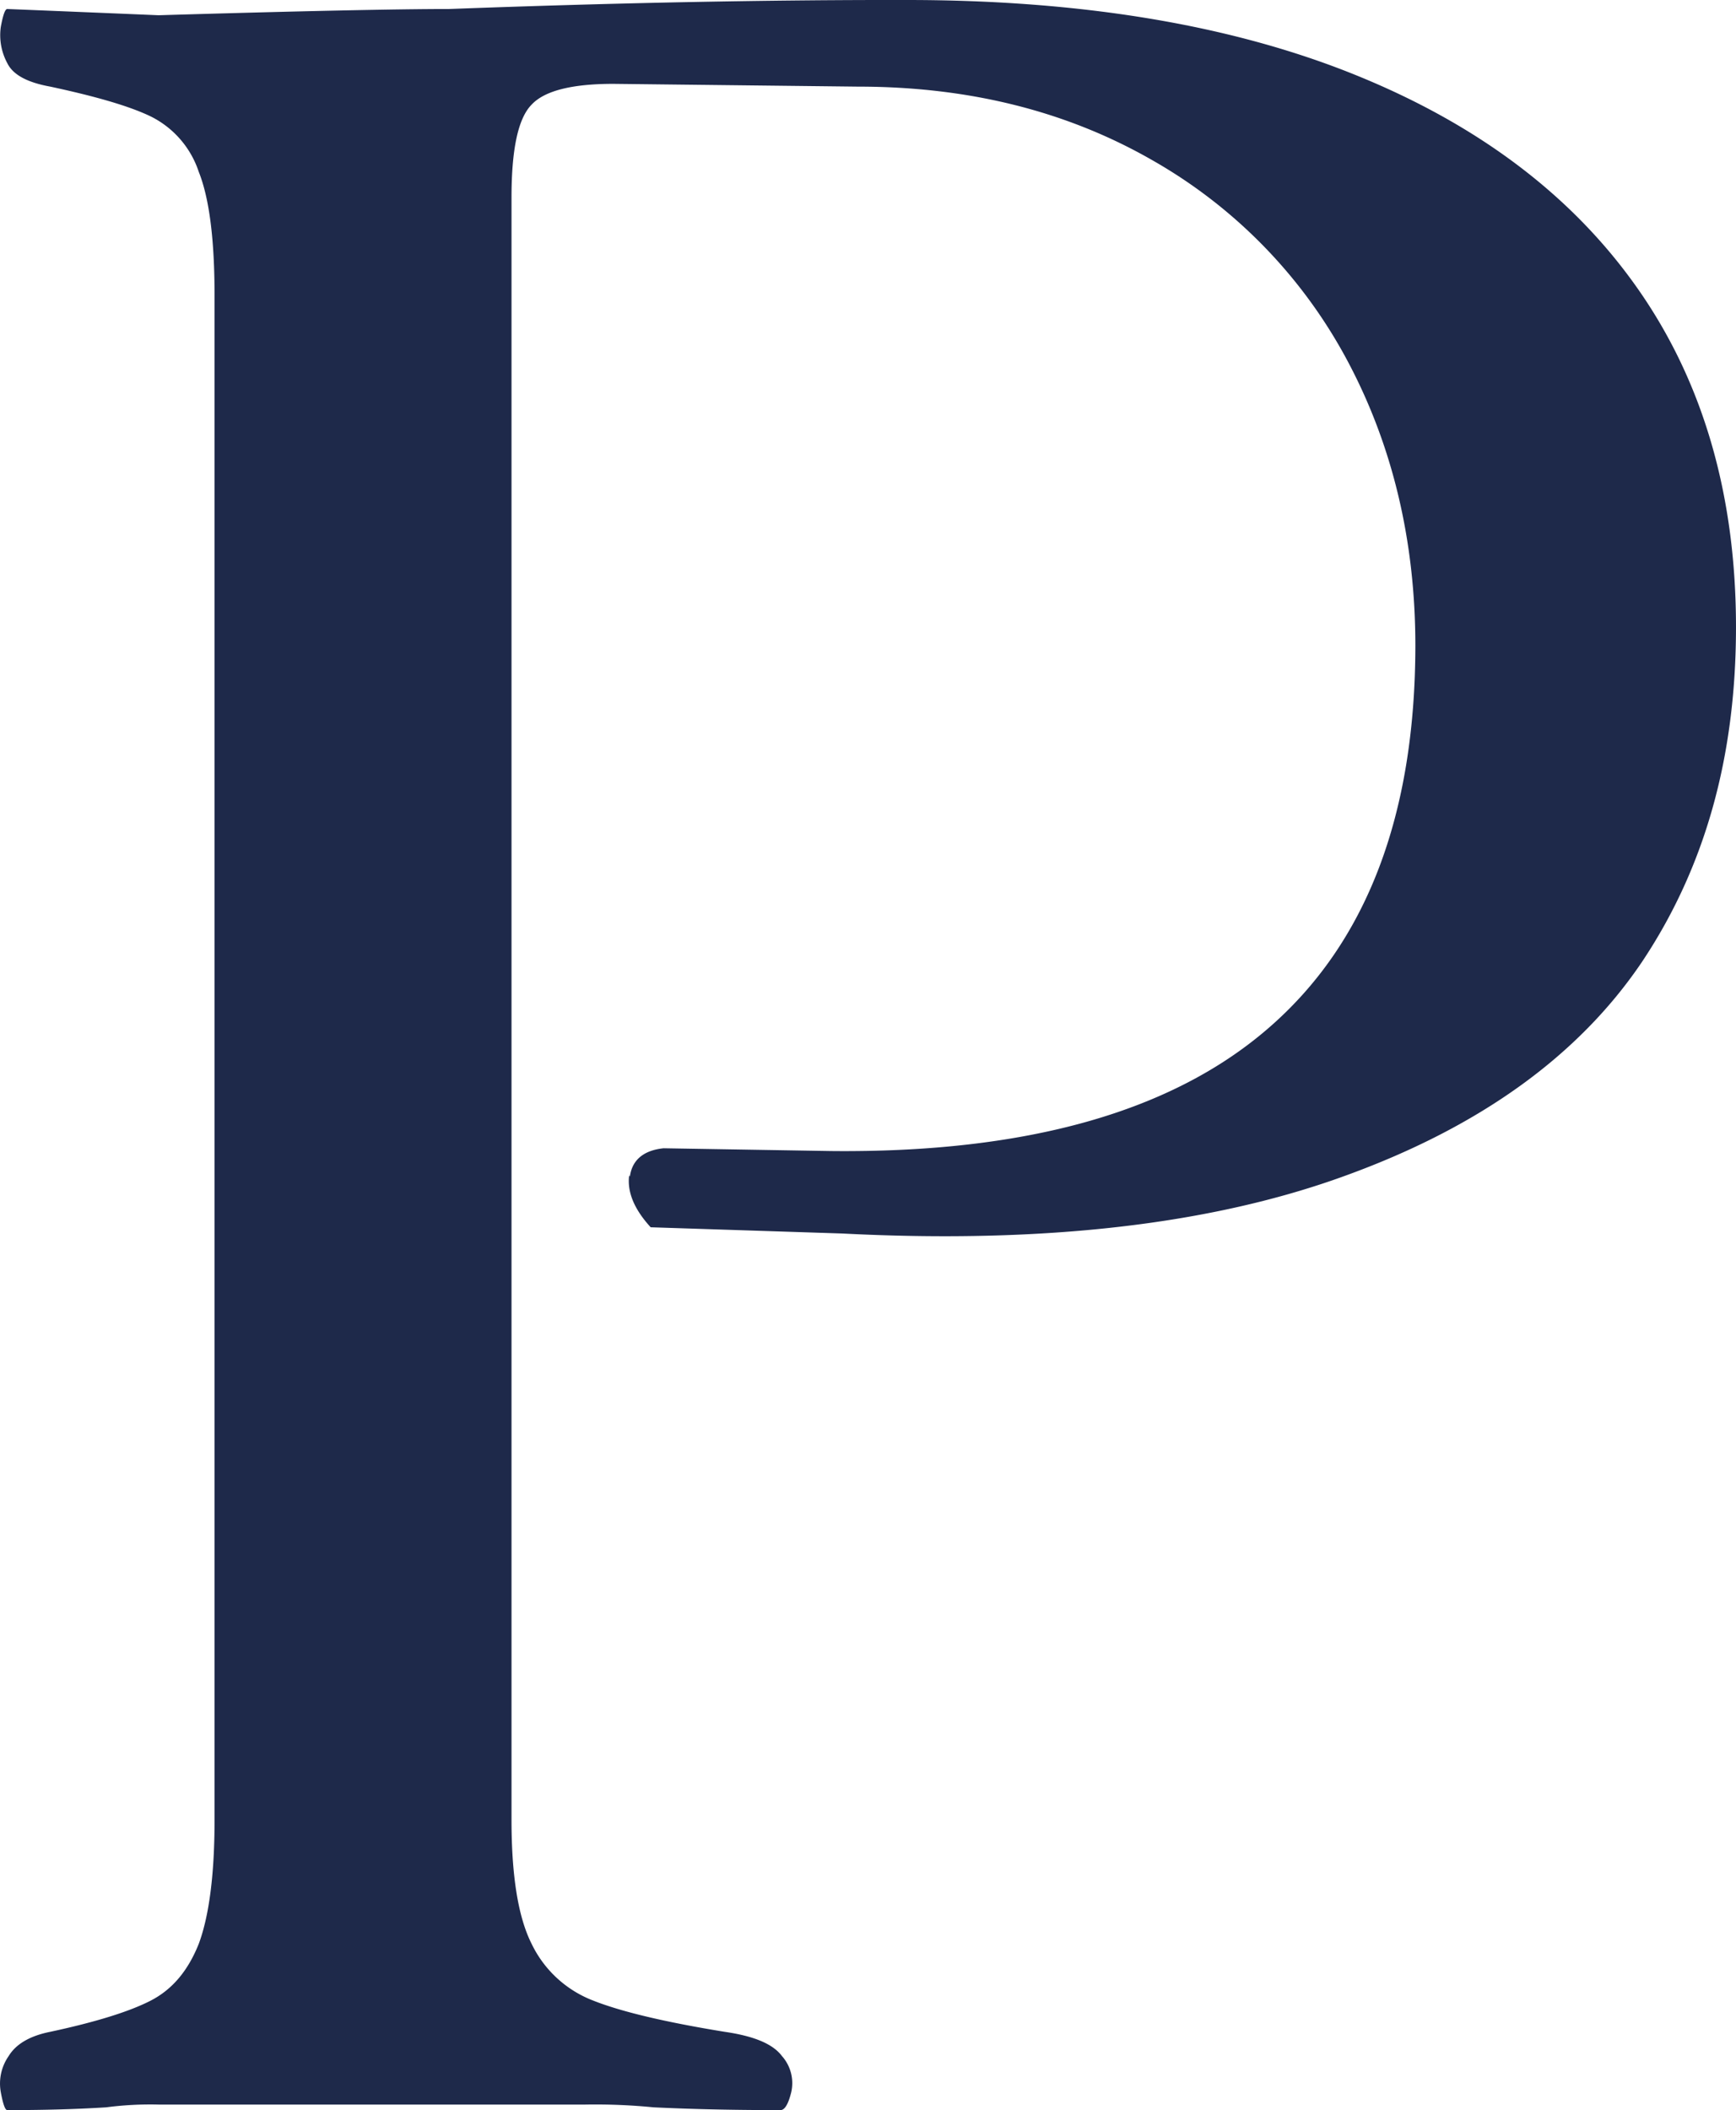
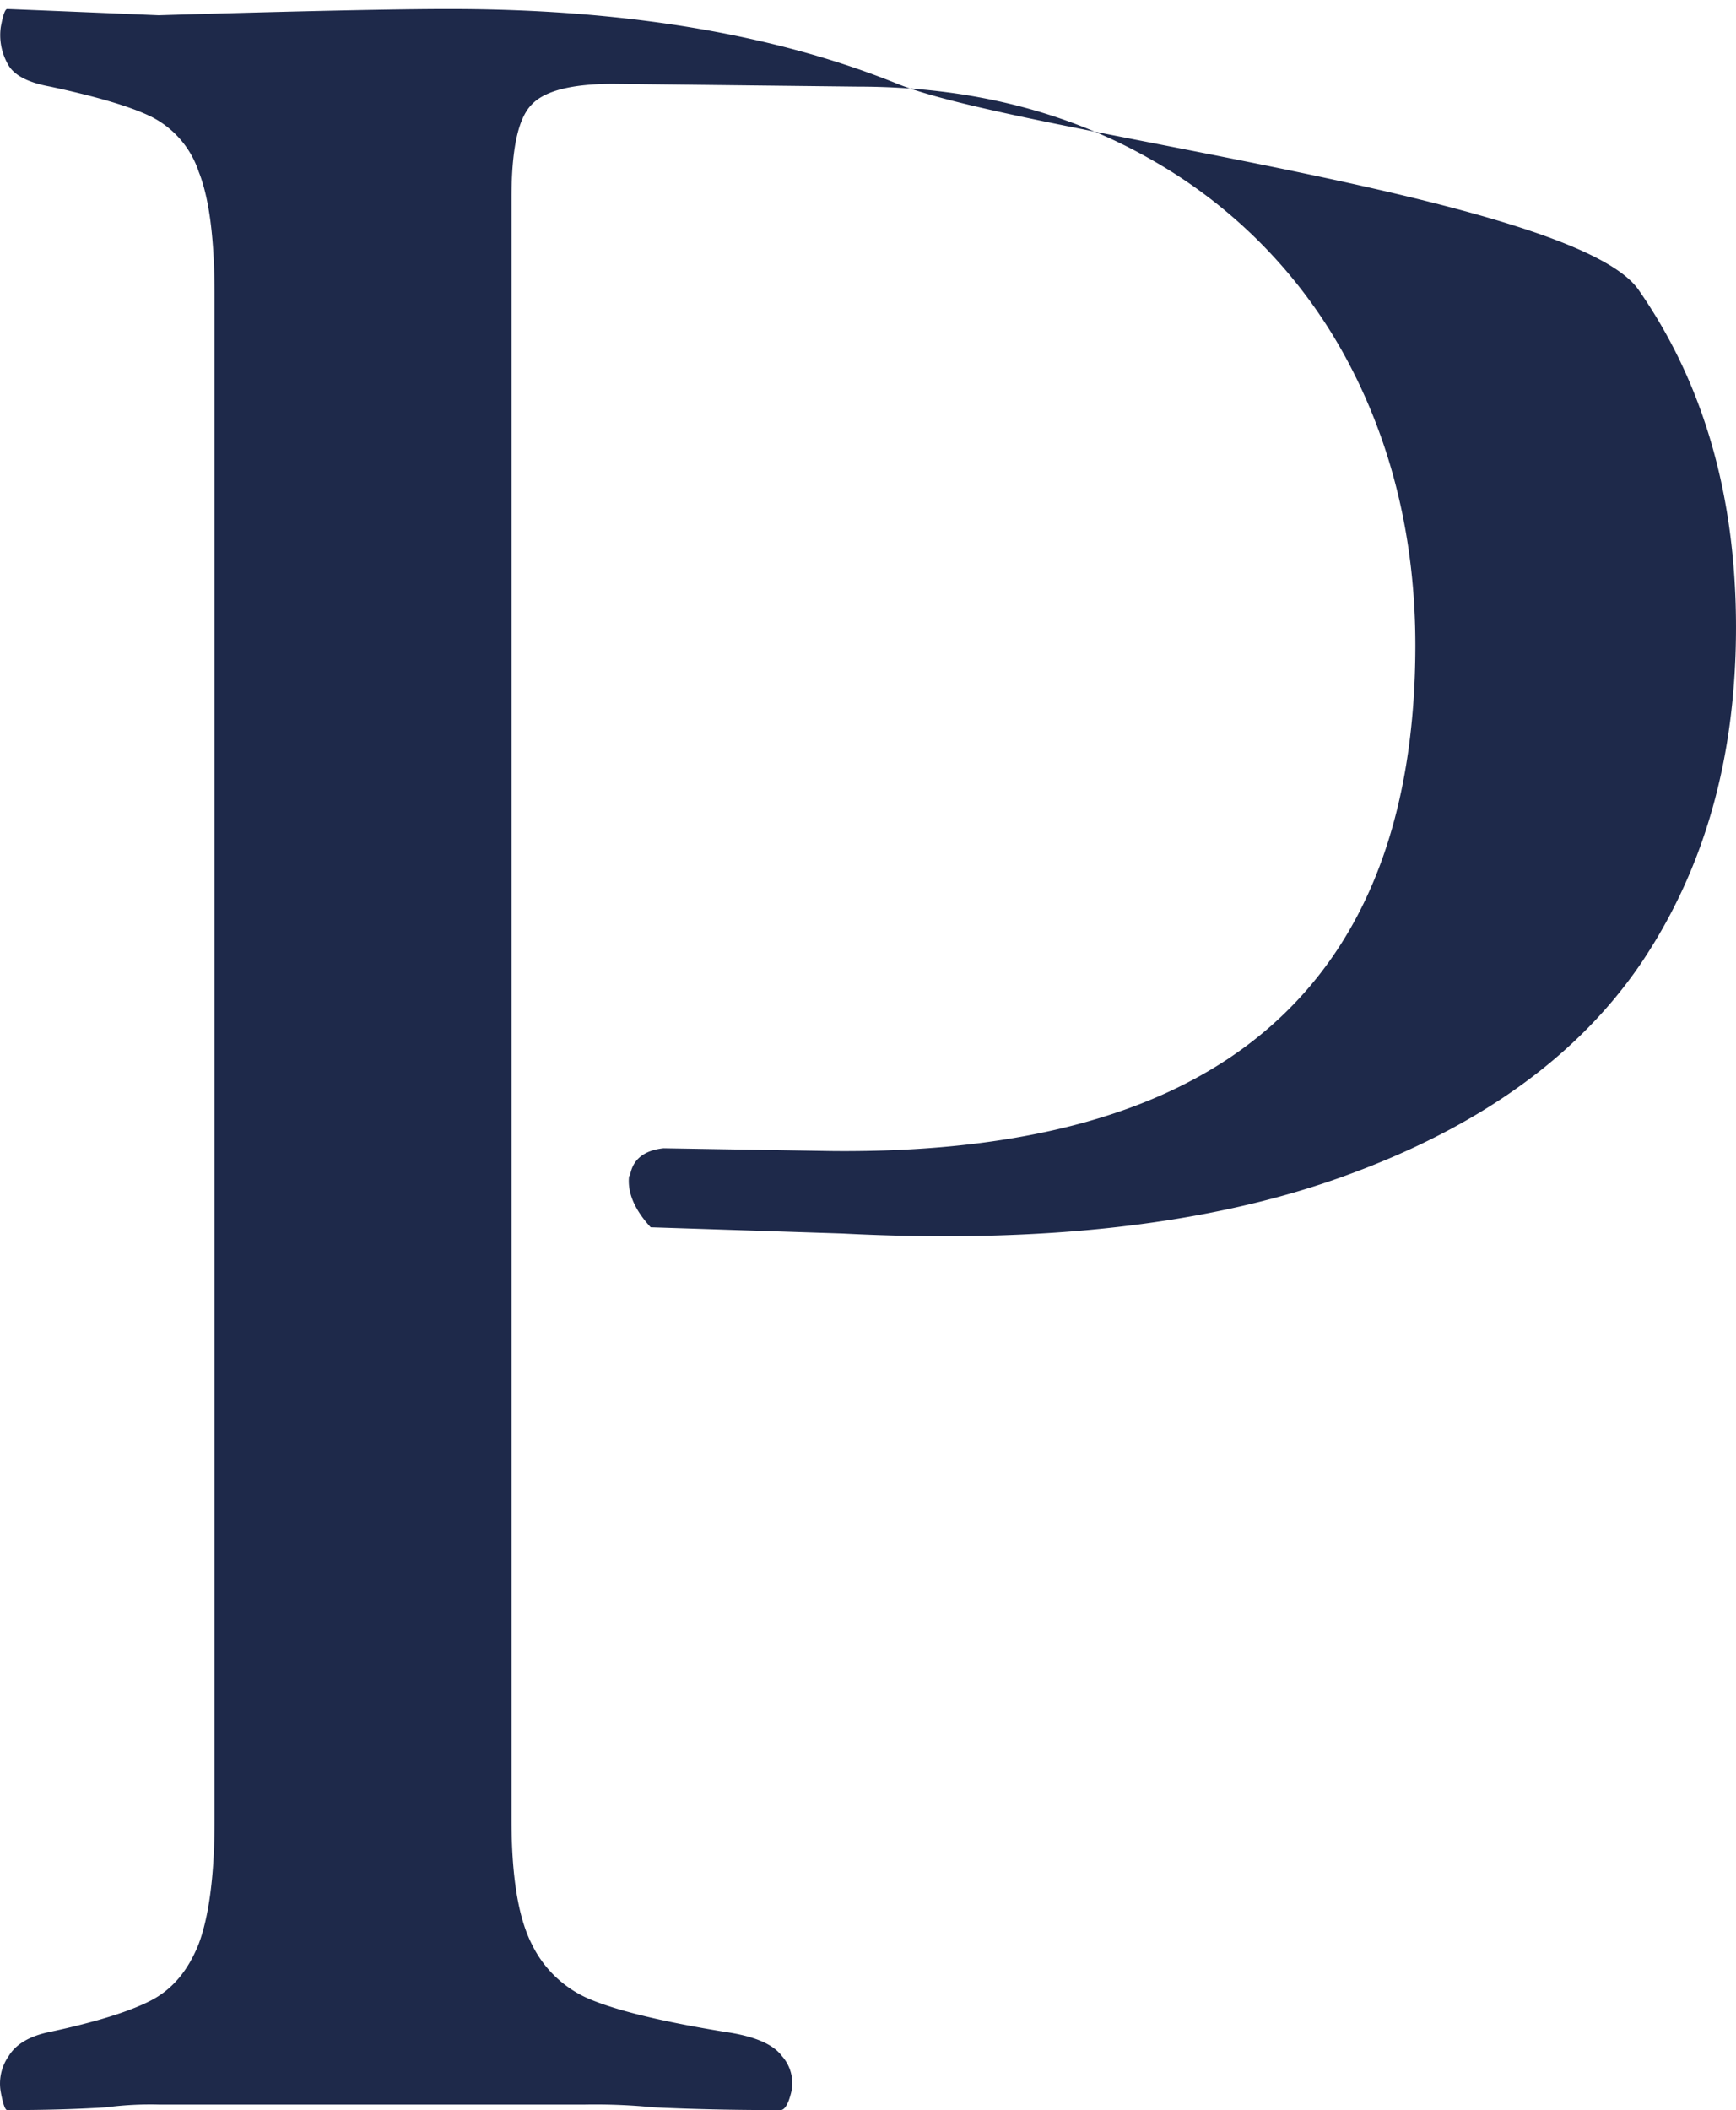
<svg xmlns="http://www.w3.org/2000/svg" width="283.1" height="344.042" viewBox="0 0 283.1 344.042">
-   <path id="Path_226" data-name="Path 226" d="M116.929,191.85c.351-2.712,2.223-4.293,5.5-4.632l27.256.452q47.9.508,71.591-20.224,23.688-20.676,23.747-62.142c0-17.174-3.743-32.766-11.113-46.55A81.908,81.908,0,0,0,202.09,26.1c-13.8-7.909-29.713-11.976-47.962-11.976l-39.89-.452q-10.177,0-13.336,3.39c-2.223,2.26-3.275,7.344-3.275,15.14V296.7c0,9.039,1.053,15.818,3.275,20.224a18.488,18.488,0,0,0,10.06,9.265q6.843,2.712,21.407,5.084c4.679.678,7.838,1.921,9.358,3.954a6.638,6.638,0,0,1,1.521,5.875c-.468,1.921-1.053,2.938-1.755,2.938-6.785,0-13.57-.113-20.705-.452a96.624,96.624,0,0,0-11.113-.452h-69.6a55.3,55.3,0,0,0-8.54.452c-5.381.339-10.762.452-16.143.452-.351,0-.7-1.017-1.053-2.938a7.824,7.824,0,0,1,1.287-5.875c1.17-1.921,3.392-3.277,6.785-3.954,7.37-1.582,12.868-3.277,16.377-5.084s6.083-4.858,7.838-9.265c1.638-4.406,2.574-11.073,2.574-20.224V48.245c0-9.039-.819-15.818-2.574-20.224a15.515,15.515,0,0,0-7.838-9.039c-3.509-1.695-9.007-3.277-16.377-4.858-3.743-.678-6.083-1.921-7.019-3.842a9.606,9.606,0,0,1-1.053-5.875c.351-1.921.7-2.938,1.053-2.938,8.423.339,16.611.678,24.683,1.017,22.811-.678,38.72-1.017,47.377-1.017Q128.335-.056,162.083,0c28.543,0,52.992,4.067,73.112,12.2S270.757,31.975,281.4,47.228s15.909,33.67,15.909,55.024-5.147,39.319-15.324,54.572q-15.441,22.88-48.2,34.8-32.813,12.033-82.237,9.491L120.322,200.1q-4.036-4.406-3.509-8.474Z" transform="translate(-14.211)" fill="#1e294a" />
+   <path id="Path_226" data-name="Path 226" d="M116.929,191.85c.351-2.712,2.223-4.293,5.5-4.632l27.256.452q47.9.508,71.591-20.224,23.688-20.676,23.747-62.142c0-17.174-3.743-32.766-11.113-46.55A81.908,81.908,0,0,0,202.09,26.1c-13.8-7.909-29.713-11.976-47.962-11.976l-39.89-.452q-10.177,0-13.336,3.39c-2.223,2.26-3.275,7.344-3.275,15.14V296.7c0,9.039,1.053,15.818,3.275,20.224a18.488,18.488,0,0,0,10.06,9.265q6.843,2.712,21.407,5.084c4.679.678,7.838,1.921,9.358,3.954a6.638,6.638,0,0,1,1.521,5.875c-.468,1.921-1.053,2.938-1.755,2.938-6.785,0-13.57-.113-20.705-.452a96.624,96.624,0,0,0-11.113-.452h-69.6a55.3,55.3,0,0,0-8.54.452c-5.381.339-10.762.452-16.143.452-.351,0-.7-1.017-1.053-2.938a7.824,7.824,0,0,1,1.287-5.875c1.17-1.921,3.392-3.277,6.785-3.954,7.37-1.582,12.868-3.277,16.377-5.084s6.083-4.858,7.838-9.265c1.638-4.406,2.574-11.073,2.574-20.224V48.245c0-9.039-.819-15.818-2.574-20.224a15.515,15.515,0,0,0-7.838-9.039c-3.509-1.695-9.007-3.277-16.377-4.858-3.743-.678-6.083-1.921-7.019-3.842a9.606,9.606,0,0,1-1.053-5.875c.351-1.921.7-2.938,1.053-2.938,8.423.339,16.611.678,24.683,1.017,22.811-.678,38.72-1.017,47.377-1.017c28.543,0,52.992,4.067,73.112,12.2S270.757,31.975,281.4,47.228s15.909,33.67,15.909,55.024-5.147,39.319-15.324,54.572q-15.441,22.88-48.2,34.8-32.813,12.033-82.237,9.491L120.322,200.1q-4.036-4.406-3.509-8.474Z" transform="translate(-14.211)" fill="#1e294a" />
</svg>